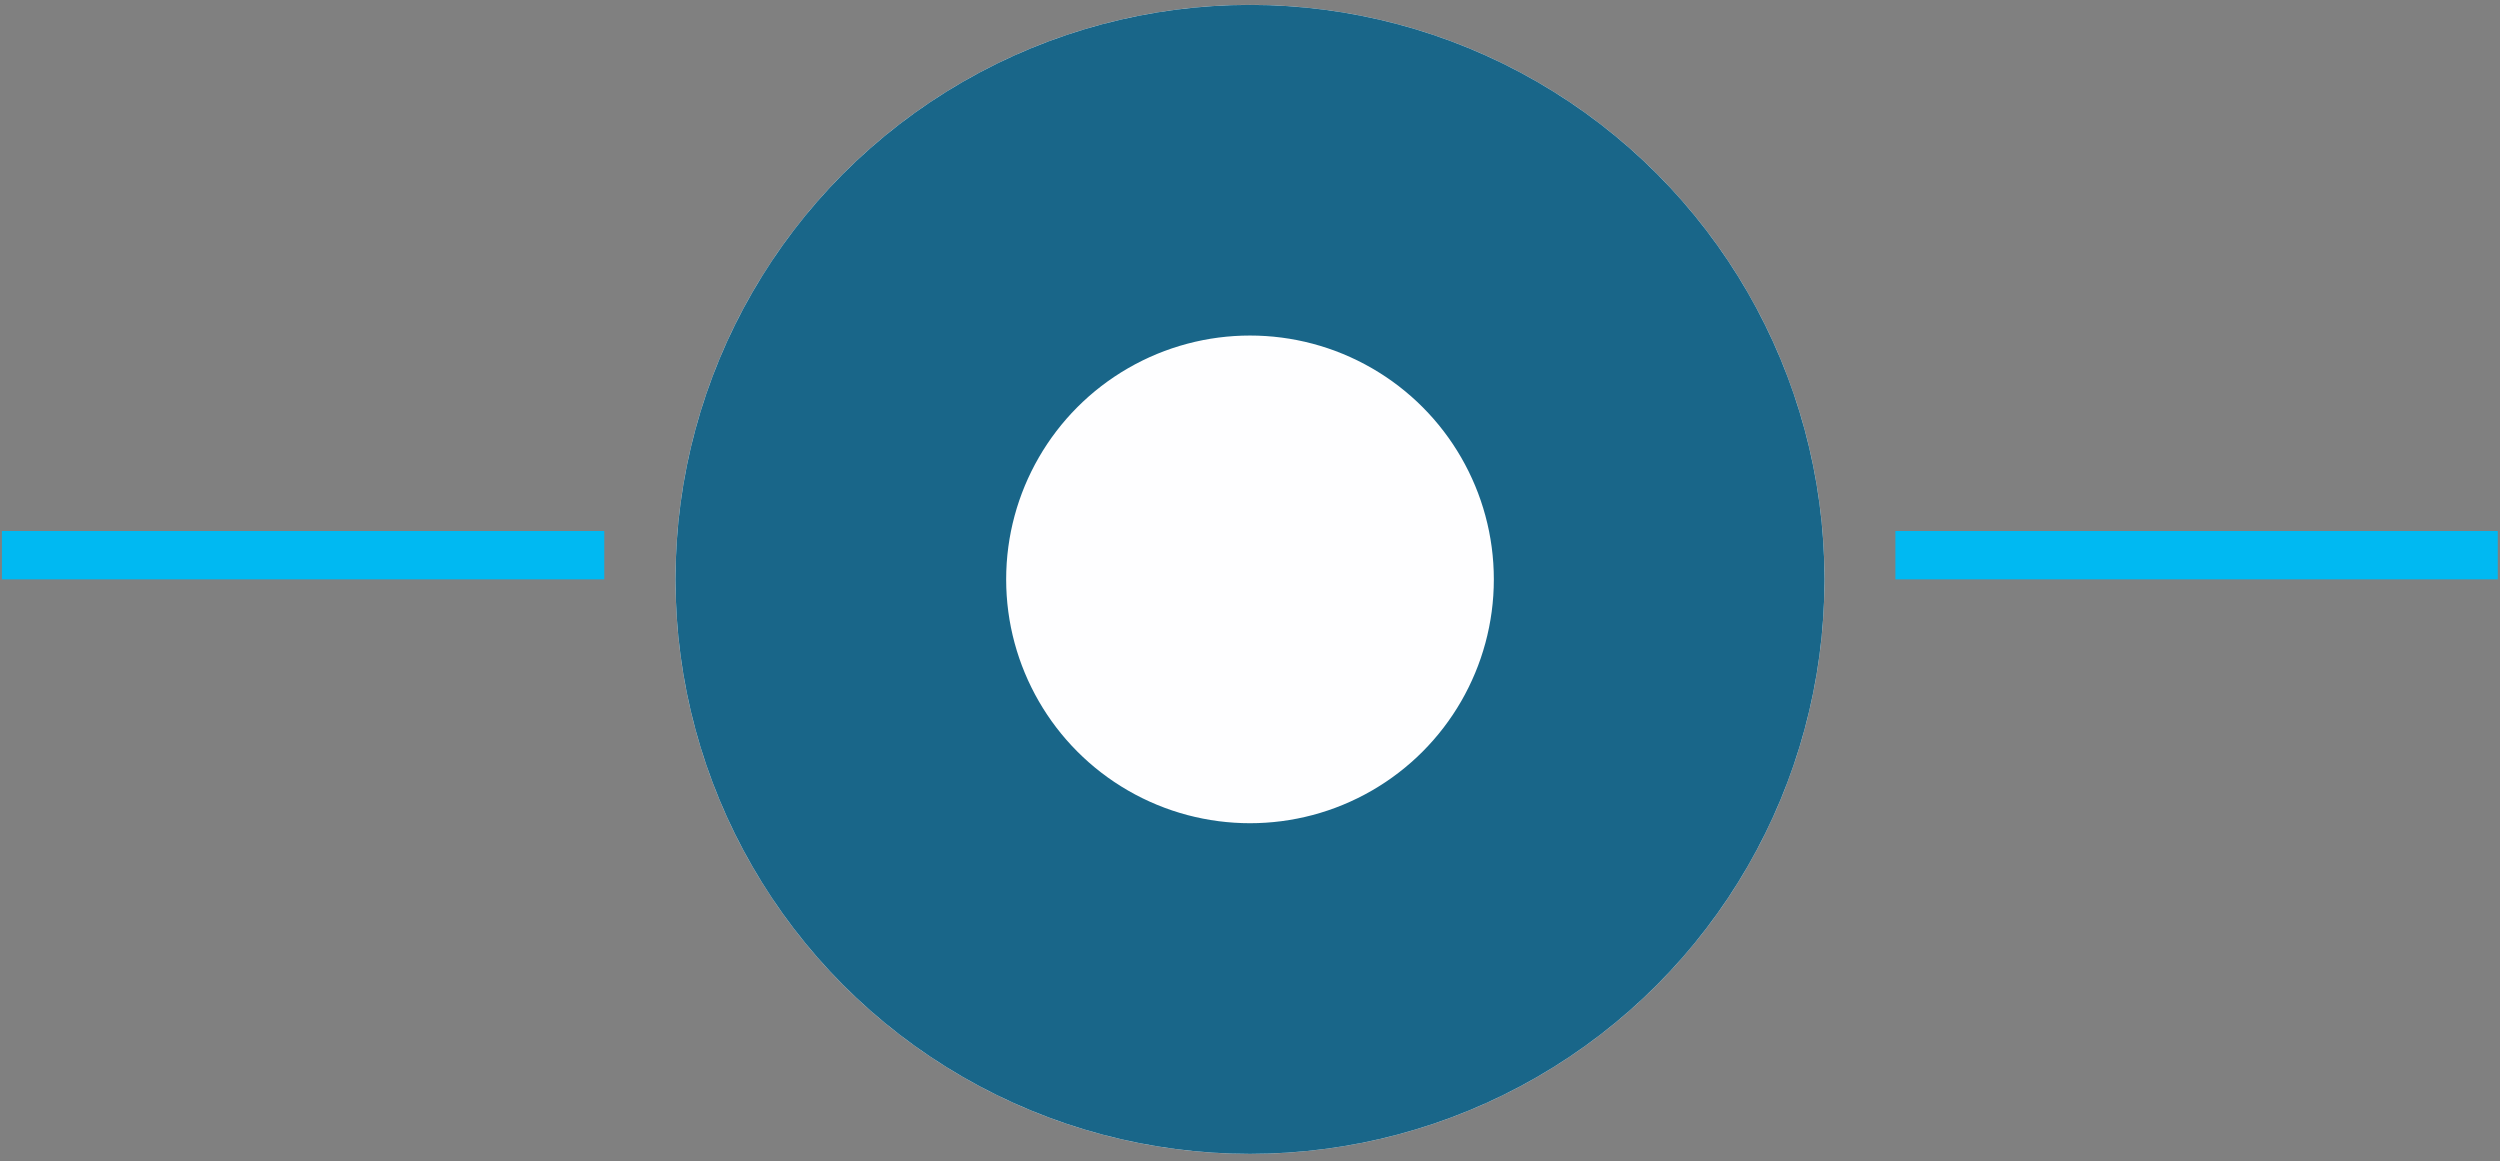
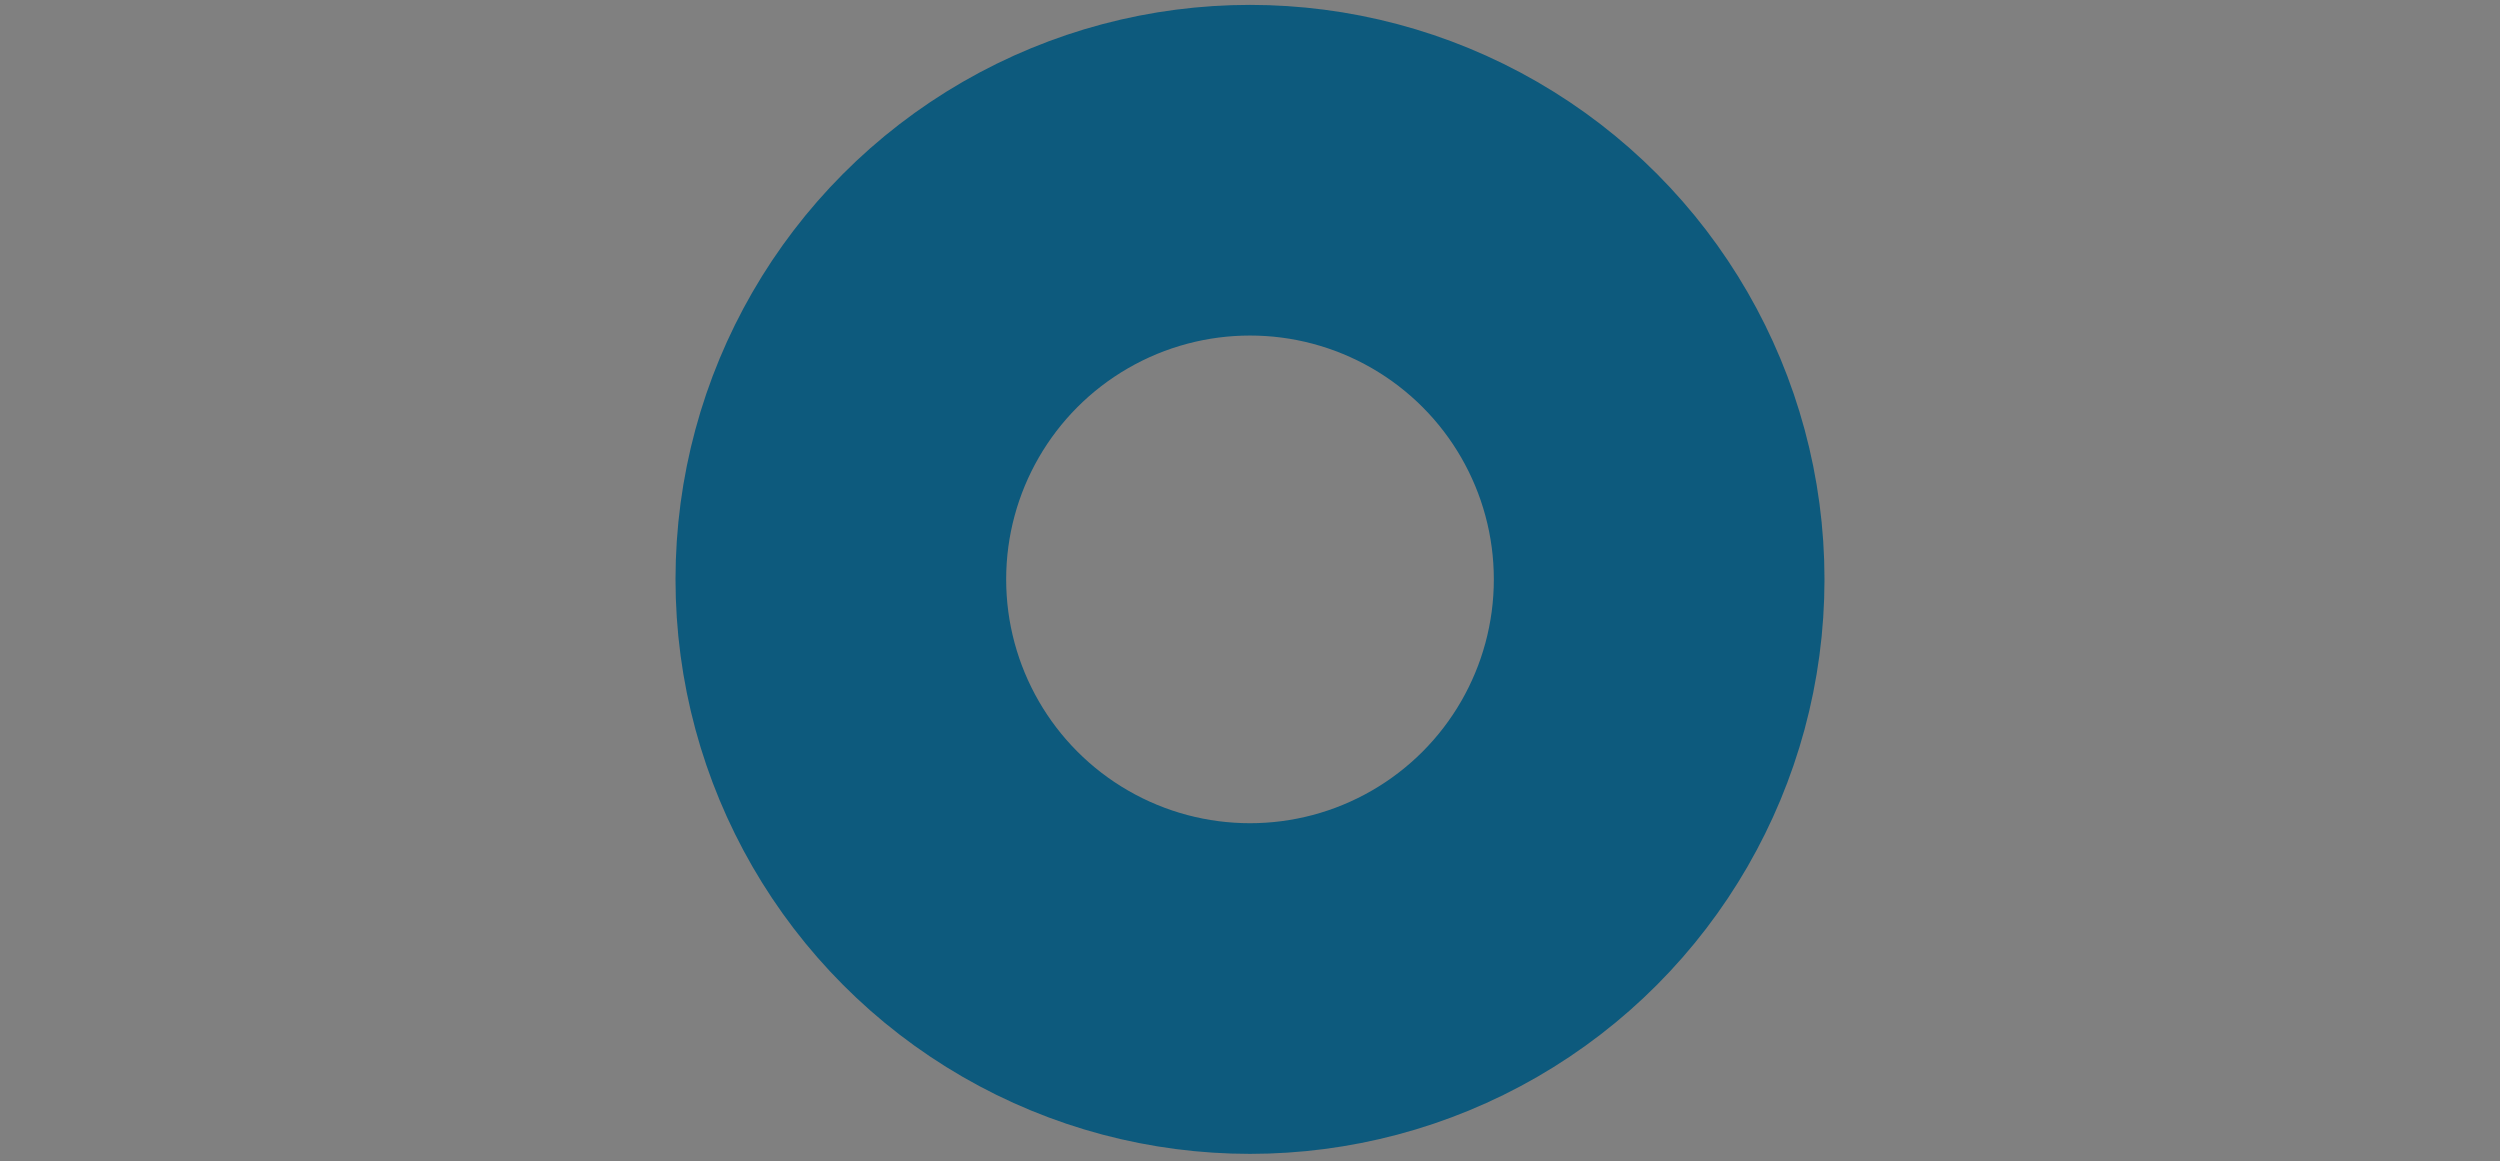
<svg xmlns="http://www.w3.org/2000/svg" width="310" height="144" viewBox="0 0 310 144" fill="none">
  <rect x="0" y="0" width="310" height="144" fill="#808080" stroke="none" />
-   <circle cx="155" cy="71.843" r="71.236" fill="#FEFEFF" />
  <circle cx="155" cy="71.843" r="50.736" stroke="#00567C" stroke-opacity="0.9" stroke-width="41" />
-   <line x1="235.031" y1="68.843" x2="309.723" y2="68.843" stroke="#00B9F2" stroke-width="6" />
-   <line x1="0.237" y1="68.843" x2="74.929" y2="68.843" stroke="#00B9F2" stroke-width="6" />
</svg>